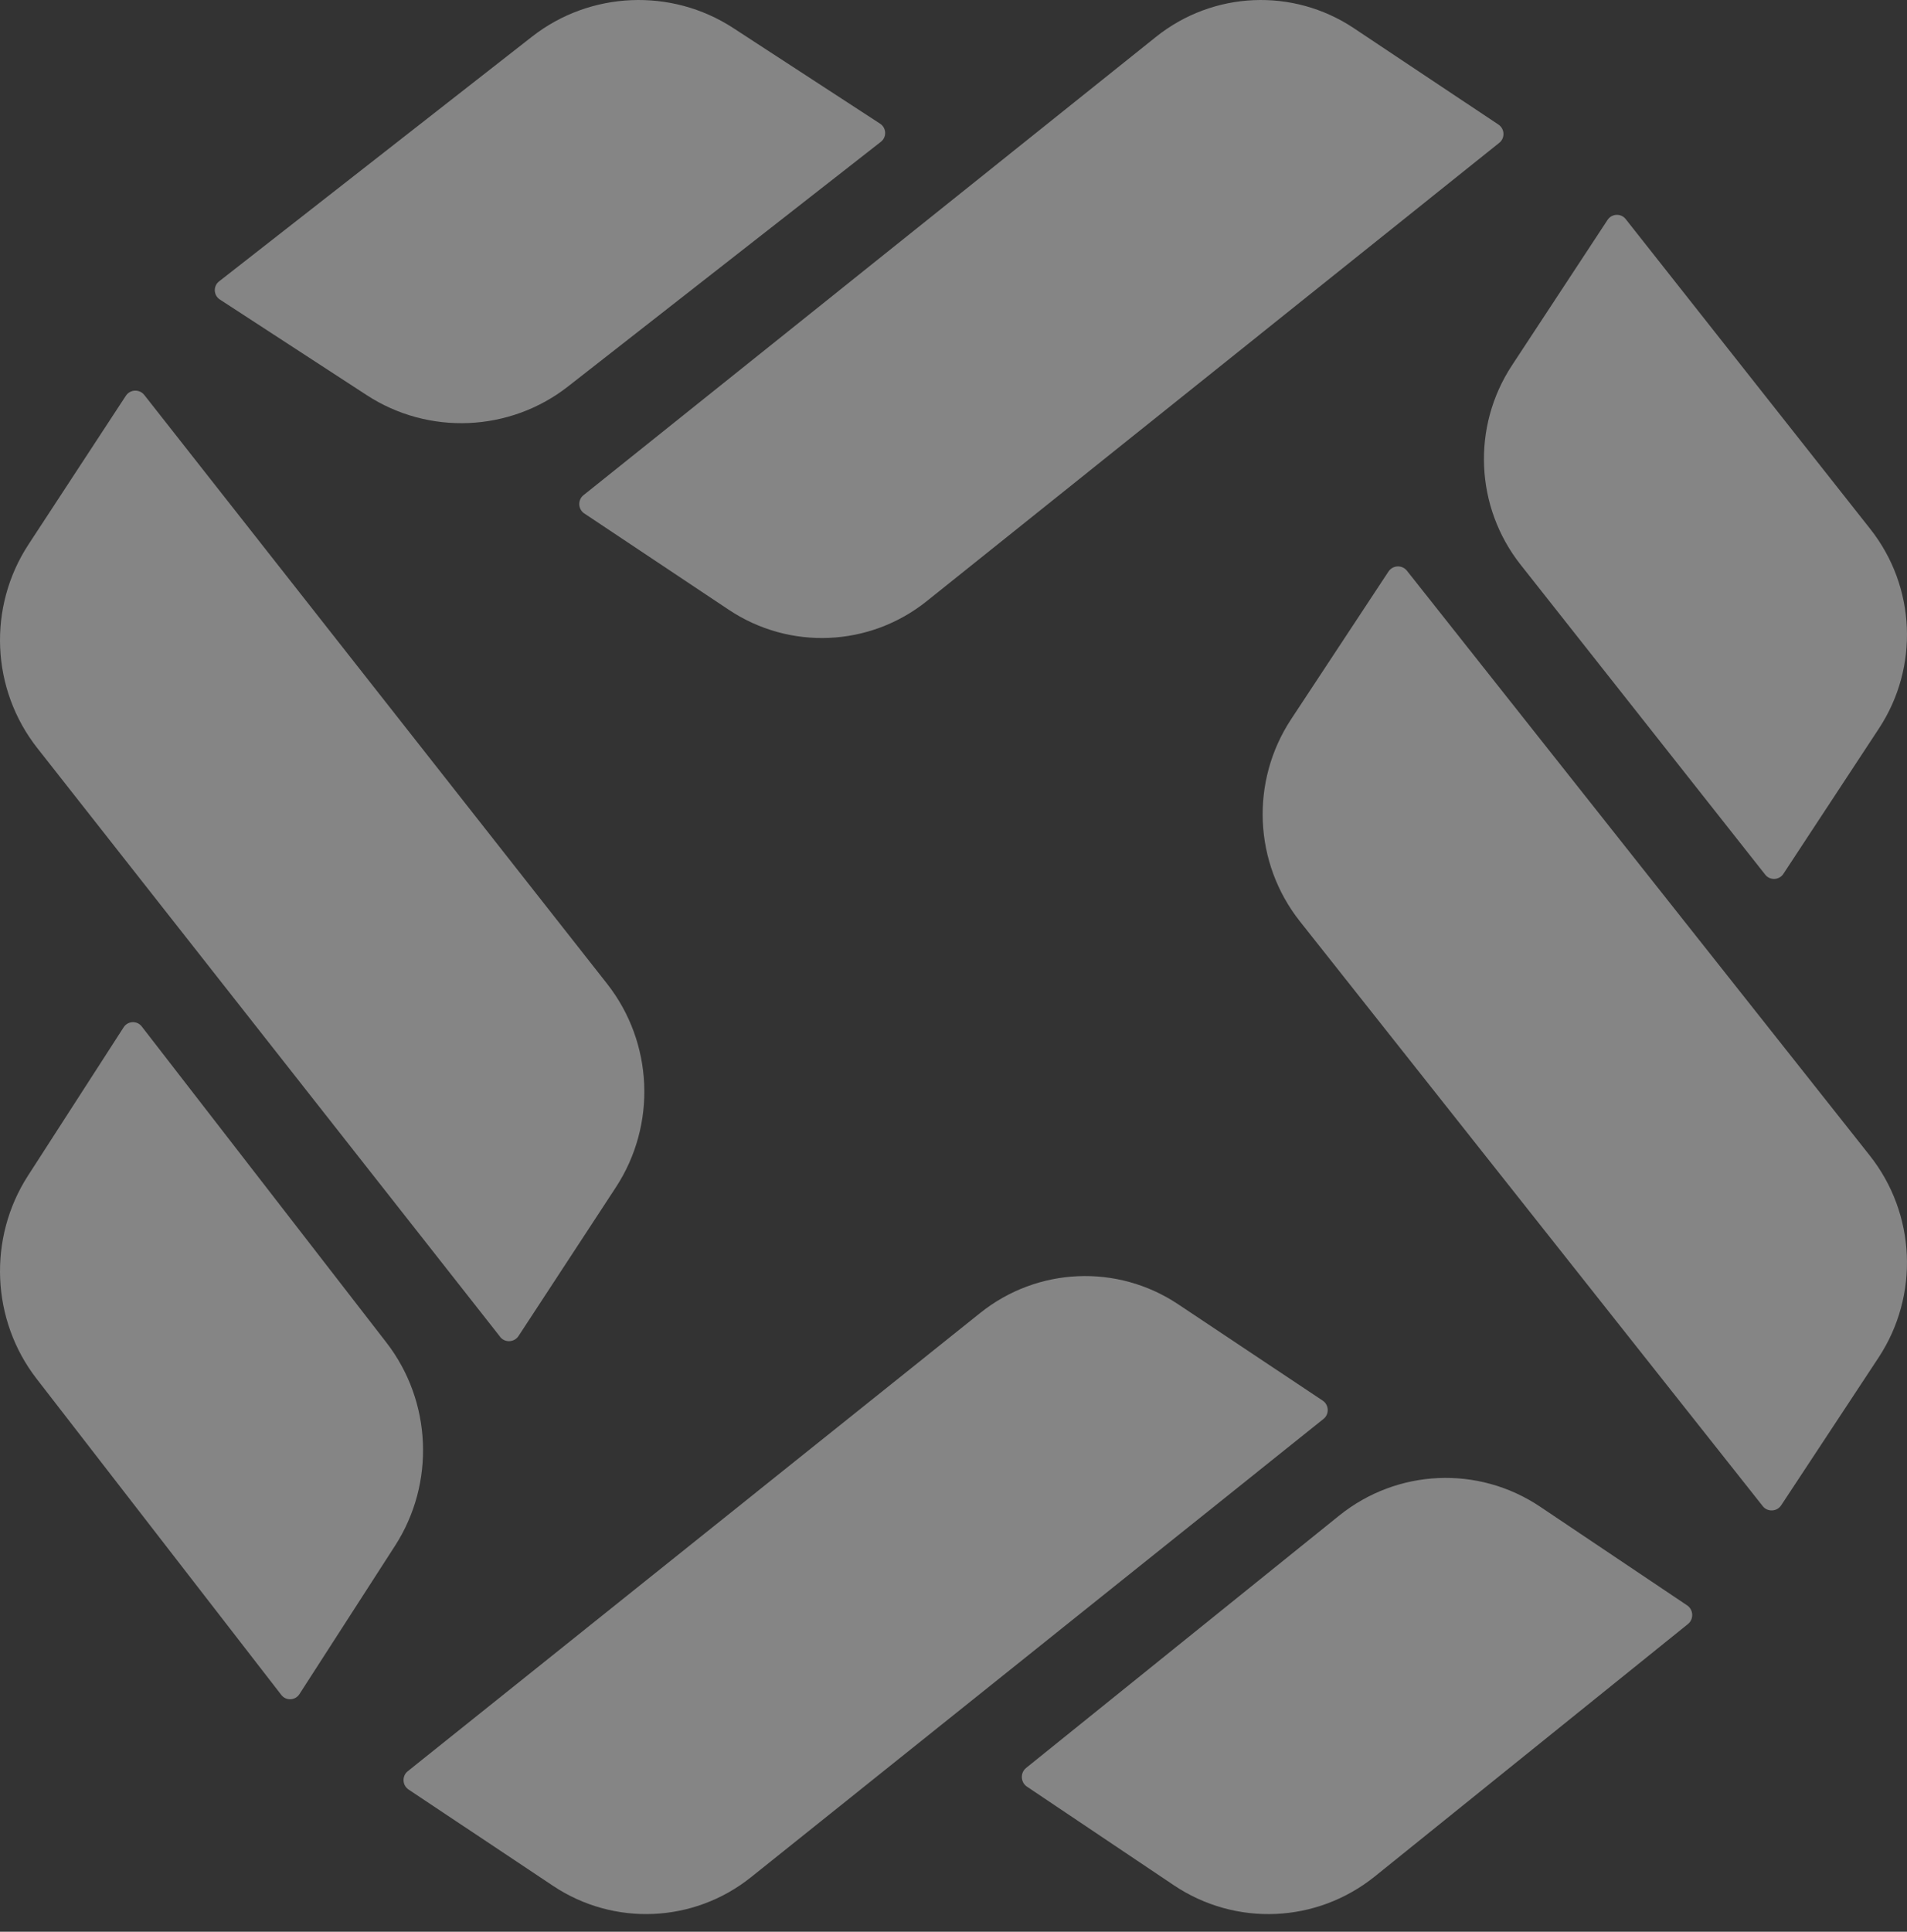
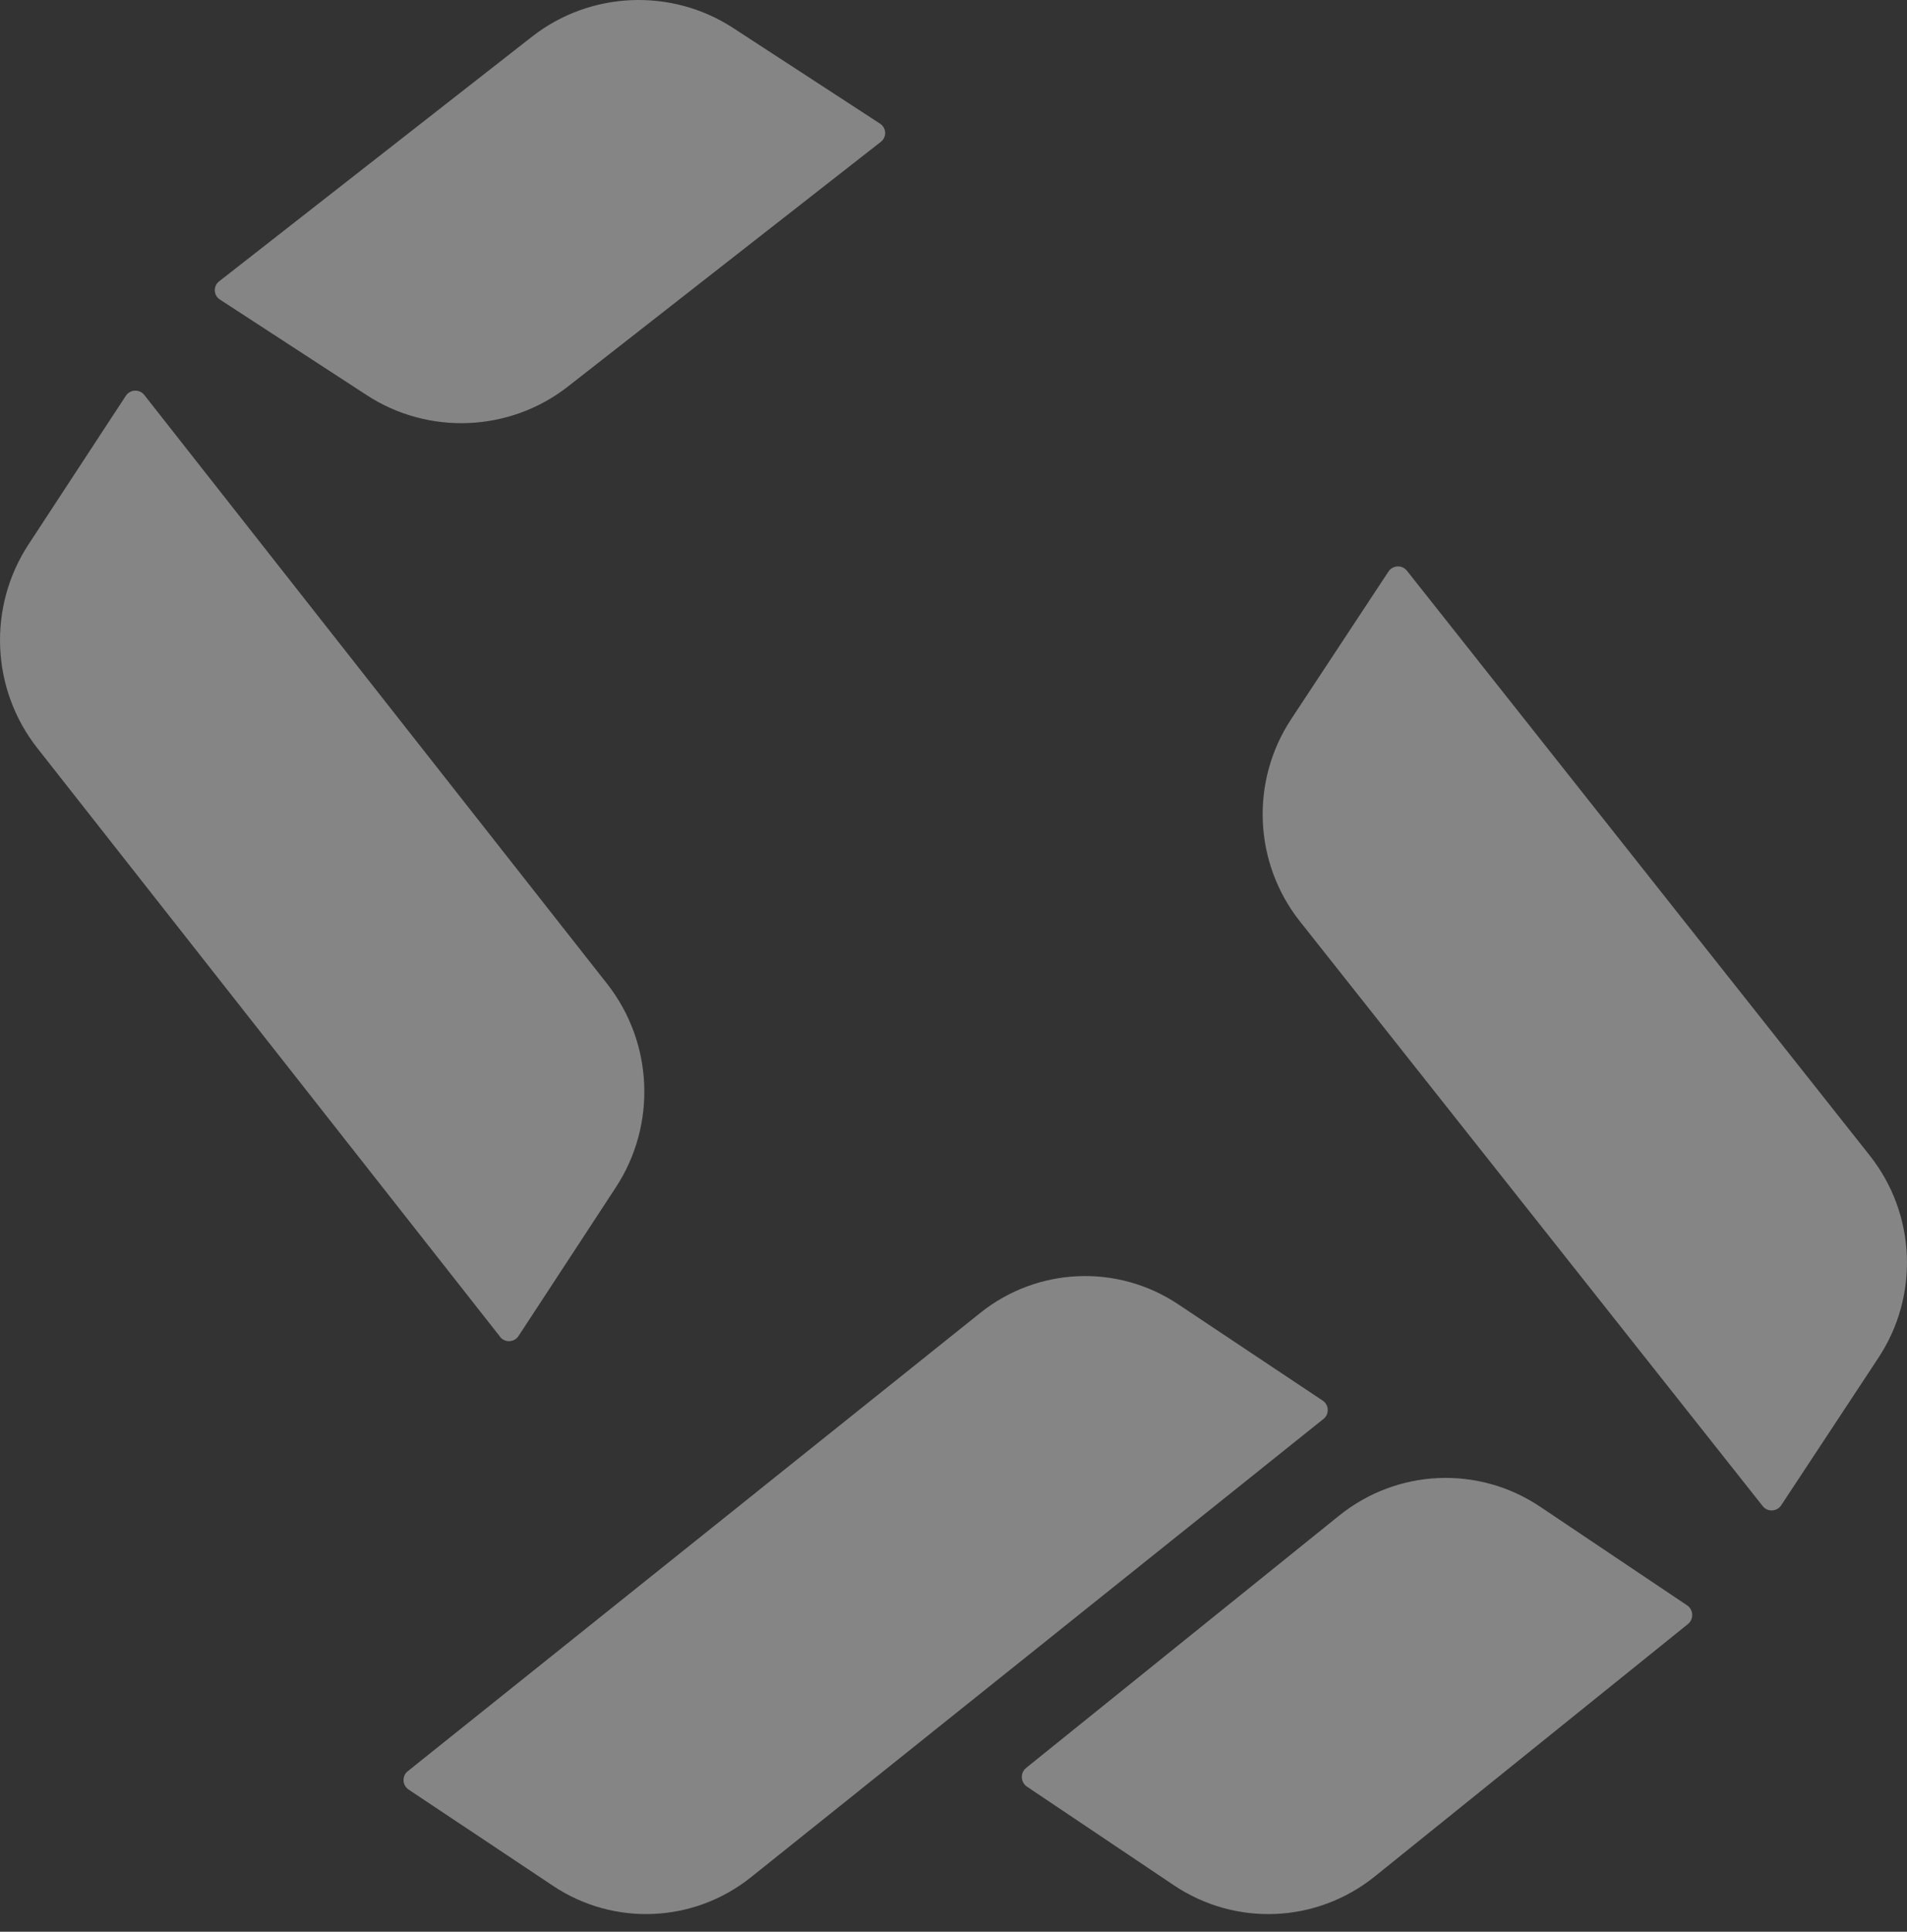
<svg xmlns="http://www.w3.org/2000/svg" width="79" height="80" viewBox="0 0 79 80" fill="none">
  <rect x="0" y="0" width="79" height="80" fill="#333333" stroke="none" />
  <g opacity="0.4">
    <path d="M58.285 23.637C58.086 23.383 57.695 23.402 57.519 23.67L53.488 29.783C51.789 32.359 51.935 35.737 53.85 38.157L73.022 62.373C73.221 62.627 73.612 62.608 73.788 62.34L77.819 56.227C79.518 53.651 79.371 50.273 77.457 47.854L58.285 23.637Z" fill="white" />
-     <path d="M62.99 23.383L73.126 36.222C73.322 36.473 73.706 36.453 73.879 36.19L77.84 30.165C79.509 27.627 79.365 24.298 77.484 21.914L67.348 9.075C67.153 8.824 66.768 8.843 66.595 9.107L62.635 15.131C60.965 17.67 61.109 20.998 62.99 23.383Z" fill="white" />
    <path d="M54.795 58.005L48.808 54.015C46.285 52.333 42.977 52.478 40.608 54.373L16.893 73.352C16.644 73.549 16.663 73.936 16.925 74.111L22.912 78.101C25.434 79.782 28.742 79.637 31.112 77.742L54.827 58.764C55.076 58.567 55.057 58.179 54.795 58.005Z" fill="white" />
    <path d="M63.807 62.401C61.244 60.68 57.883 60.829 55.475 62.768L42.51 73.215C42.257 73.417 42.276 73.813 42.542 73.991L48.626 78.074C51.189 79.795 54.551 79.646 56.958 77.707L69.923 67.26C70.176 67.058 70.157 66.662 69.891 66.484L63.807 62.401Z" fill="white" />
    <path d="M20.714 55.362C20.913 55.618 21.305 55.598 21.481 55.329L25.512 49.173C27.211 46.58 27.064 43.178 25.15 40.742L5.979 16.359C5.78 16.103 5.388 16.122 5.212 16.392L1.181 22.547C-0.518 25.141 -0.372 28.542 1.543 30.978L20.718 55.362H20.714Z" fill="white" />
-     <path d="M16.01 55.603L5.874 42.512C5.678 42.257 5.294 42.276 5.121 42.545L1.16 48.688C-0.509 51.276 -0.365 54.67 1.516 57.1L11.652 70.192C11.847 70.447 12.232 70.428 12.405 70.159L16.365 64.016C18.035 61.428 17.891 58.034 16.01 55.603Z" fill="white" />
-     <path d="M24.205 21.264L30.192 25.254C32.714 26.936 36.023 26.791 38.392 24.896L62.107 5.917C62.356 5.721 62.337 5.333 62.075 5.159L56.088 1.169C53.566 -0.513 50.258 -0.368 47.888 1.527L24.173 20.506C23.924 20.703 23.943 21.09 24.205 21.264Z" fill="white" />
    <path d="M15.193 16.365C17.756 18.035 21.117 17.891 23.525 16.01L36.49 5.874C36.743 5.678 36.724 5.294 36.458 5.121L30.374 1.16C27.811 -0.509 24.45 -0.365 22.042 1.516L9.077 11.652C8.824 11.847 8.843 12.232 9.109 12.405L15.193 16.365Z" fill="white" />
  </g>
</svg>